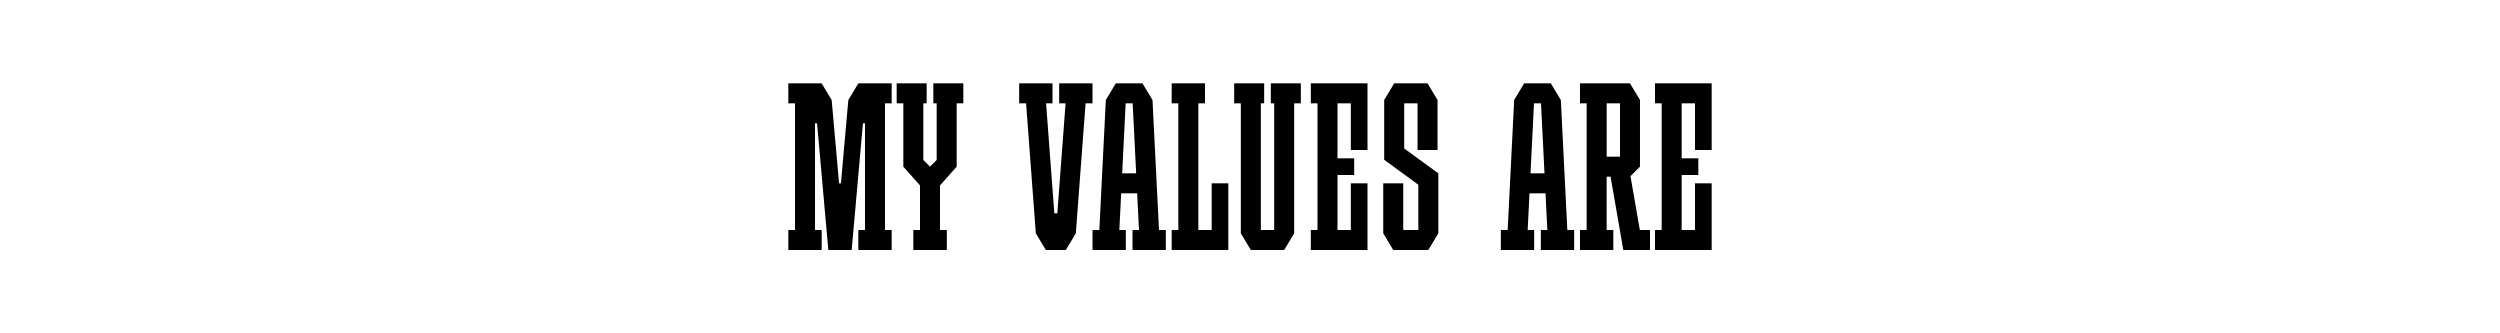
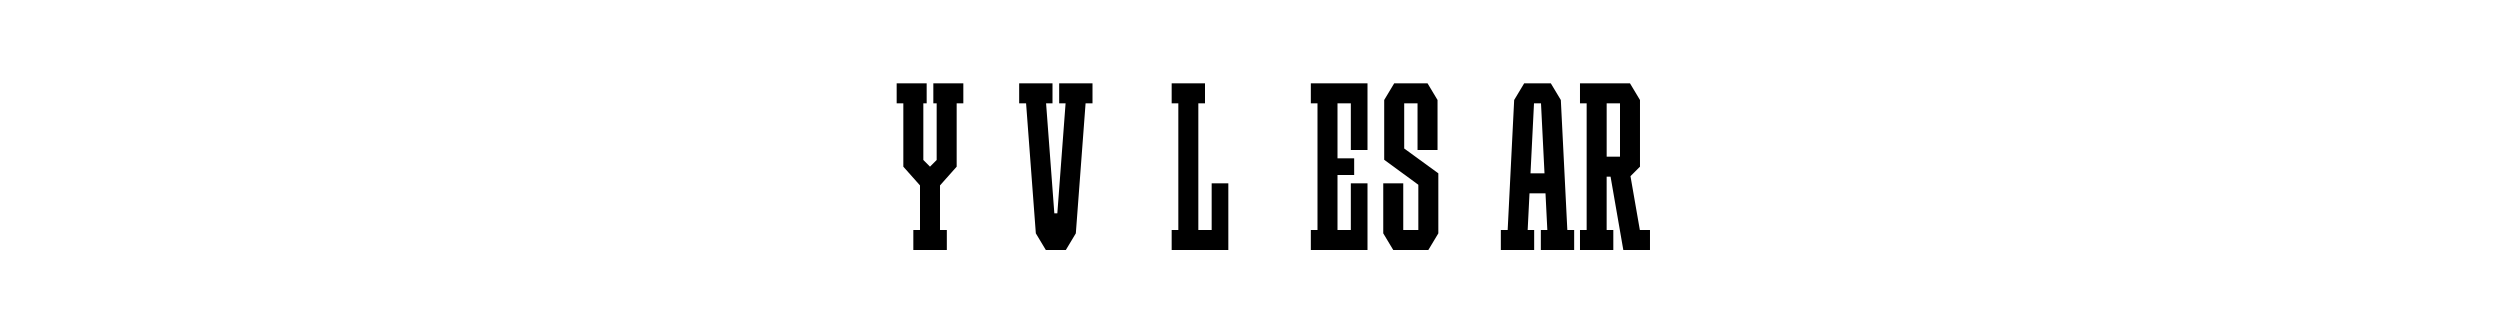
<svg xmlns="http://www.w3.org/2000/svg" viewBox="0 0 1500 200">
  <defs>
    <style>.cls-1{fill:#fff;}</style>
  </defs>
  <g id="Layer_1">
    <rect class="cls-1" width="1500" height="200" />
  </g>
  <g id="Agate">
    <g id="_15">
      <path d="m940.4,138l-3.9-78h0l-6-10h-2s-12,0-12,0h0s-2,0-2,0l-6,10h0l-3.9,78h-4.1v12h20v-12h-3.9l1.1-22h9.6l1.1,22h-3.9v12h20v-12h-4.1Zm-22.1-34l2.1-42h4.2l2.1,42h-8.4Z" />
-       <path d="m695.4,138l-3.9-78h0l-6-10h-2s-12,0-12,0h0s-2,0-2,0l-6,10h0l-3.9,78h-4.1v12h20v-12h-3.9l1.1-22h9.6l1.1,22h-3.9v12h20v-12h-4.1Zm-22.1-34l2.1-42h4.2l2.1,42h-8.4Z" />
      <polygon points="863 104 842.52 89.1 842.52 62 850.52 62 850.52 90.01 862.52 90 862.52 62 862.52 60.84 862.52 60 856.52 50 853.95 50 850.52 50 842.52 50 839.95 50 836.52 50 830.52 60 830.52 60.01 830.52 62 830.52 95.86 830.52 95.86 851 110.86 851 110.86 851 138 841.95 138 841.95 110 829.95 110 829.95 138 829.95 140 829.95 140 829.95 140 835.95 150 837.95 150 841.95 150 851 150 853.95 150 857 150 863 140.01 863 140.01 863 140 863 138 863 104 863 104" />
-       <polygon points="780.5 50 776.5 50 764.5 50 762.5 50 762.5 62 764.5 62 764.5 138 756.5 138 756.5 62 758.5 62 758.5 50 756.5 50 744.5 50 740.5 50 740.5 62 744.5 62 744.5 138 744.5 140 750.5 150 752.5 150 756.5 150 764.5 150 768.5 150 770.5 150 776.5 140 776.5 138 776.5 62 780.5 62 780.5 50" />
-       <polygon points="1009 50 997 50 993 50 993 62 997 62 997 138 993 138 993 150 997 150 1009 150 1027 150 1027 142 1027 138 1027 110 1017 110 1017 138 1009 138 1009 105 1019 105 1019 95 1009 95 1009 62 1017 62 1017 90 1027 90 1027 62 1027 58 1027 50 1009 50" />
      <polygon points="802.5 50 790.5 50 786.5 50 786.5 62 790.5 62 790.5 138 786.5 138 786.5 150 790.5 150 802.5 150 820.5 150 820.5 142 820.5 138 820.5 110 810.5 110 810.5 138 802.5 138 802.5 105 812.5 105 812.5 95 802.5 95 802.5 62 810.5 62 810.5 90 820.5 90 820.5 62 820.5 58 820.5 50 802.5 50" />
-       <polygon points="535 62 535 50 531 50 519 50 517 50 517 50 515 50 509 60 504.56 110 503.44 110 499 60 493 50 493 50 489 50 477 50 473 50 473 62 477 62 477 138 473 138 473 150 477 150 489 150 493 150 493 138 489 138 489 74 490.24 74 497 150 501 150 507 150 511 150 517.76 74 519 74 519 138 515 138 515 150 519 150 531 150 535 150 535 138 531 138 531 62 535 62" />
      <path d="m983.91,138l-5.62-32.3,5.7-5.7h0v-40l-6-10h-30v12h4v76h-4v12h20v-12h-4v-32h2.35l7.65,43.99h0s0,0,0,0h16v-12h-6.09Zm-19.91-76h8v32h-8v-32Z" />
      <polygon points="655.5 50 635.5 50 635.5 62 639.35 62 634.4 128 632.6 128 627.65 62 631.5 62 631.5 50 611.5 50 611.5 62 615.65 62 621.5 140 627.5 150 627.5 150 639.5 150 639.5 150 645.5 140 651.35 62 655.5 62 655.5 50" />
      <polygon points="578 50 574 50 562 50 560 50 560 62 562 62 562 96 558 100 554 96 554 62 556 62 556 50 554 50 542 50 538 50 538 62 542 62 542 100 542 100 552 111.25 552 138 548 138 548 150 552 150 564 150 568.1 150 568.1 138 564 138 564 111.25 574 100 574 100 574 62 578 62 578 50" />
      <polygon points="727 110 727 138 719 138 719 62 723 62 723 50 719 50 707 50 703 50 703 62 707 62 707 138 703 138 703 150 707 150 719 150 737 150 737 142 737 138 737 110 727 110" />
    </g>
  </g>
</svg>